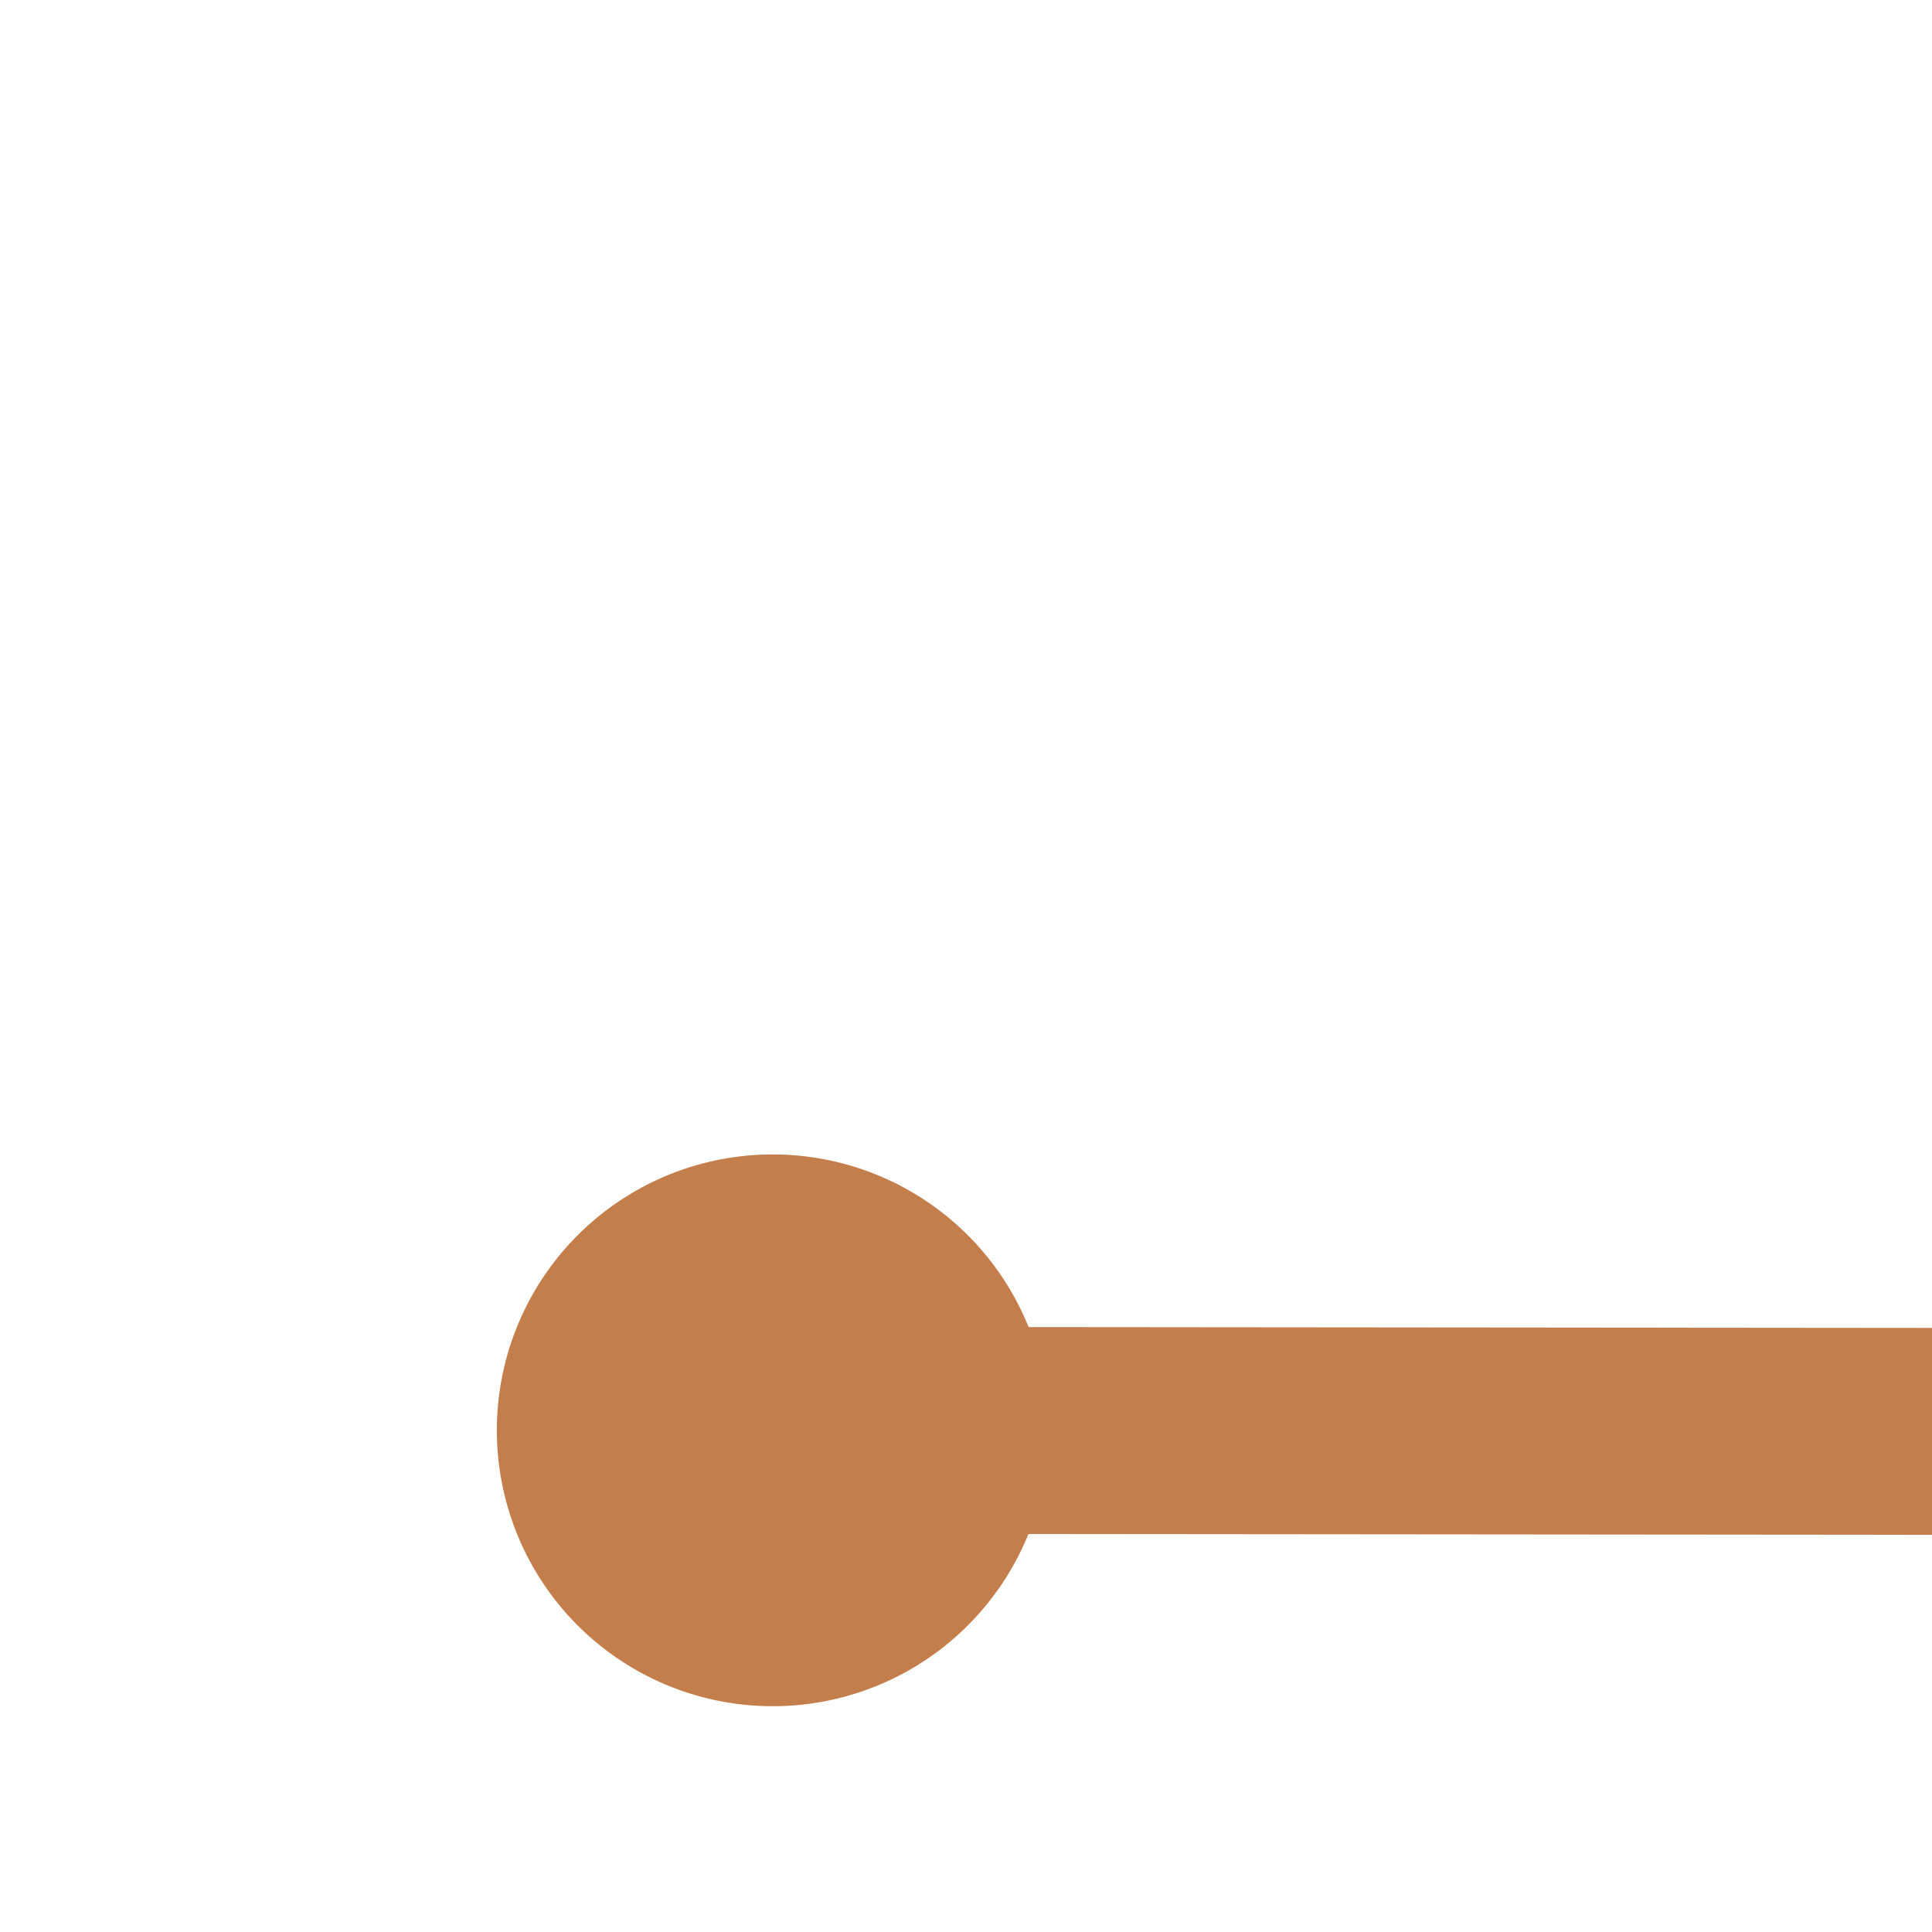
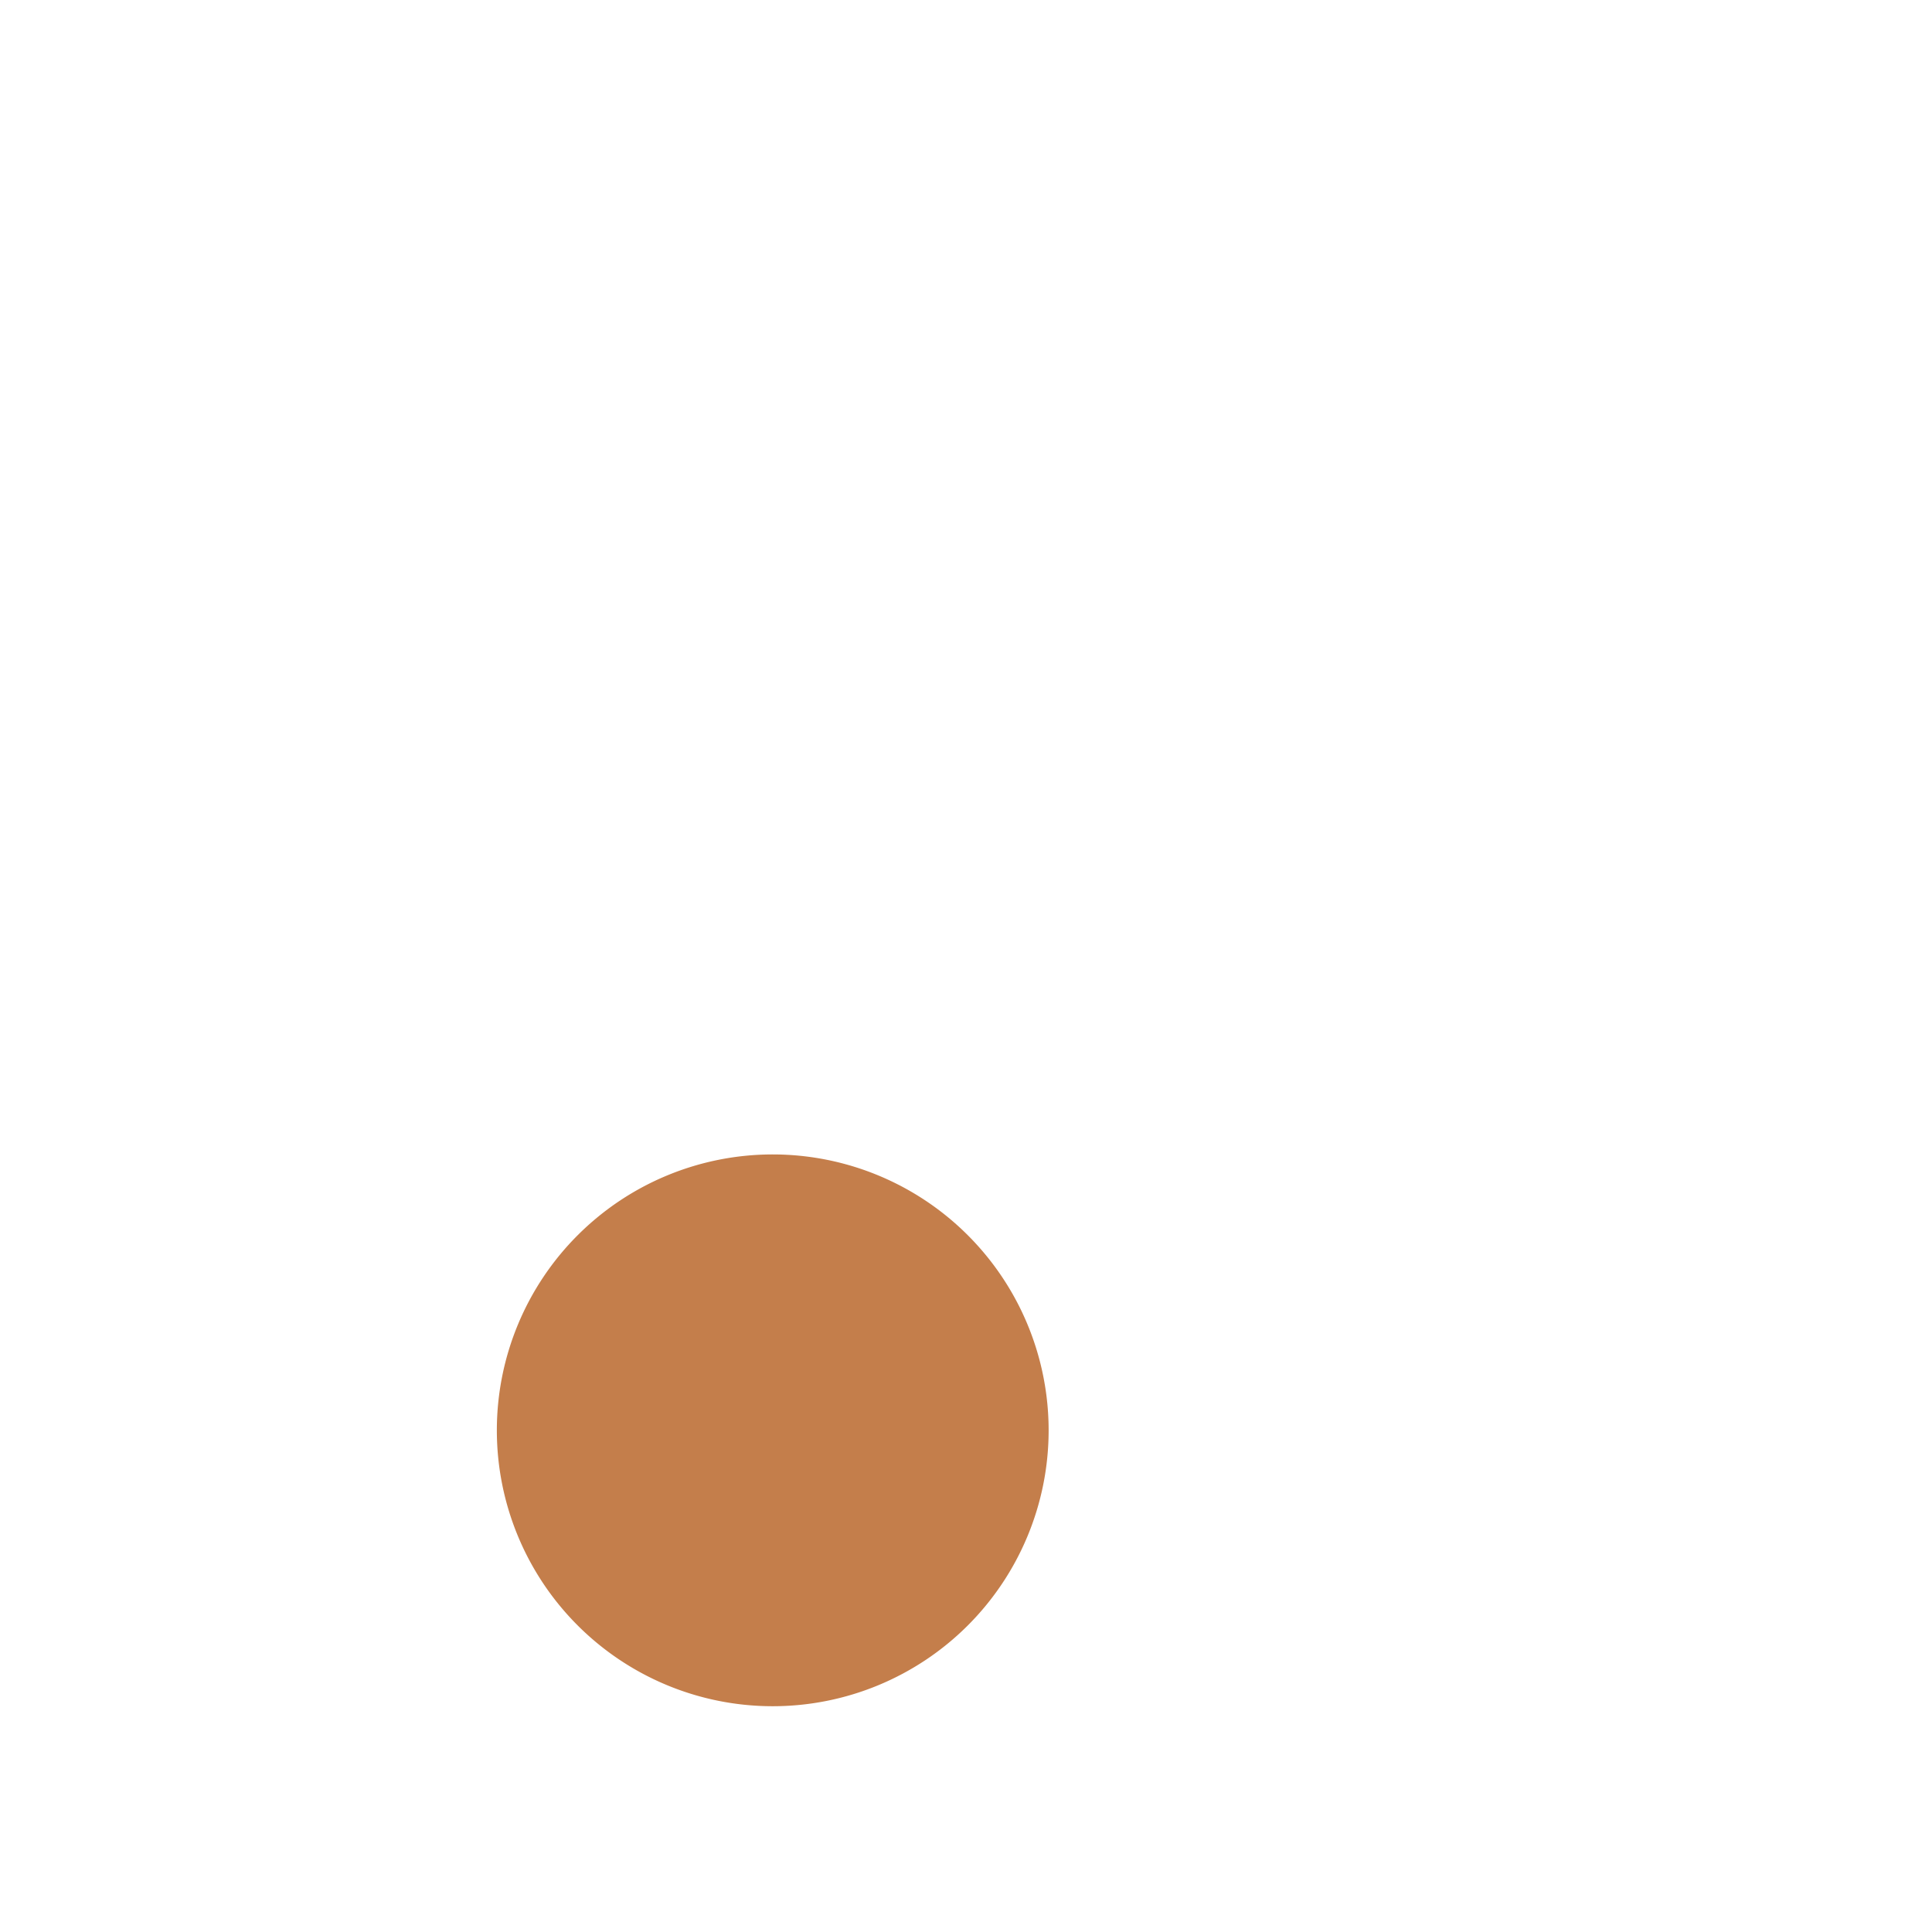
<svg xmlns="http://www.w3.org/2000/svg" version="1.1" width="28px" height="28px" preserveAspectRatio="xMinYMid meet" viewBox="1084 9173  28 26">
  <g transform="matrix(-0.438 0.899 -0.899 -0.438 9835.654 12226.001 )">
-     <path d="M 795 8993.5  A 4 4 0 0 0 791 8997.5 A 4 4 0 0 0 795 9001.5 A 4 4 0 0 0 799 8997.5 A 4 4 0 0 0 795 8993.5 Z M 1216 8993.5  A 4 4 0 0 0 1212 8997.5 A 4 4 0 0 0 1216 9001.5 A 4 4 0 0 0 1220 8997.5 A 4 4 0 0 0 1216 8993.5 Z " fill-rule="nonzero" fill="#c47e4b" stroke="none" transform="matrix(0.437 0.899 -0.899 0.437 8658.719 4160.737 )" />
-     <path d="M 794 8997.5  L 1217 8997.5  " stroke-width="3" stroke="#c47e4b" fill="none" transform="matrix(0.437 0.899 -0.899 0.437 8658.719 4160.737 )" />
+     <path d="M 795 8993.5  A 4 4 0 0 0 791 8997.5 A 4 4 0 0 0 795 9001.5 A 4 4 0 0 0 799 8997.5 A 4 4 0 0 0 795 8993.5 Z M 1216 8993.5  A 4 4 0 0 0 1212 8997.5 A 4 4 0 0 0 1216 9001.5 A 4 4 0 0 0 1216 8993.5 Z " fill-rule="nonzero" fill="#c47e4b" stroke="none" transform="matrix(0.437 0.899 -0.899 0.437 8658.719 4160.737 )" />
  </g>
</svg>